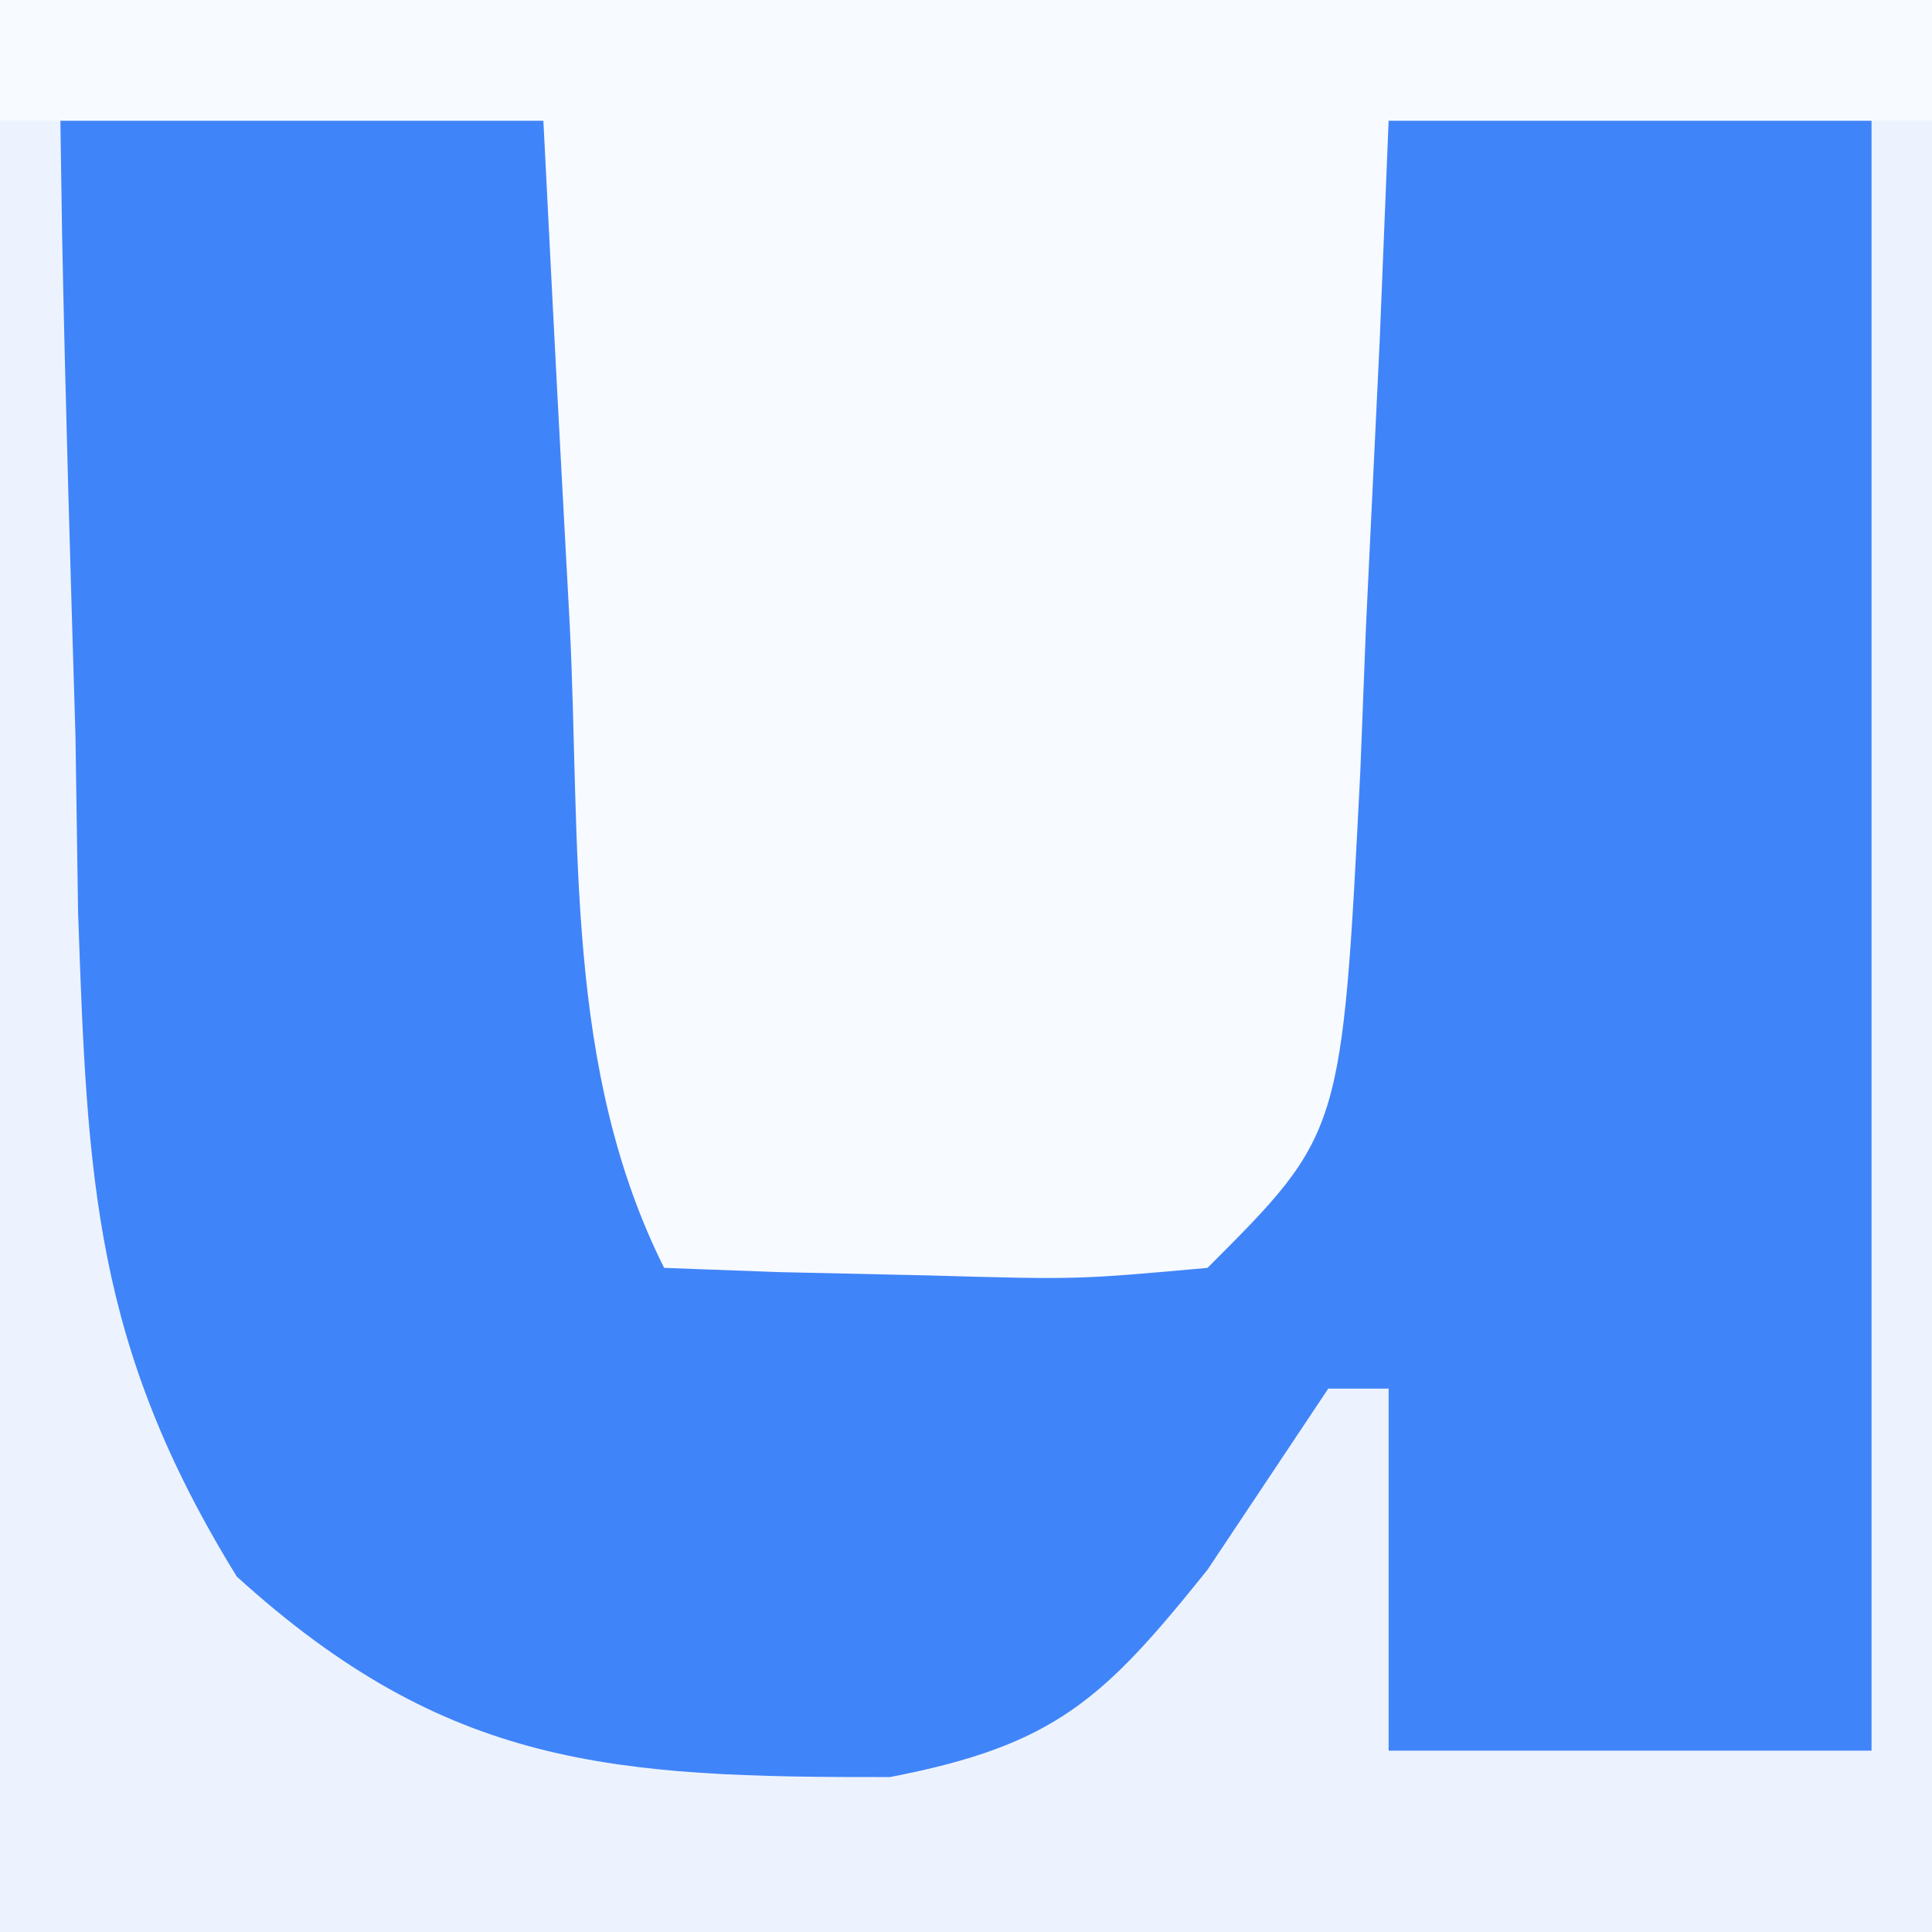
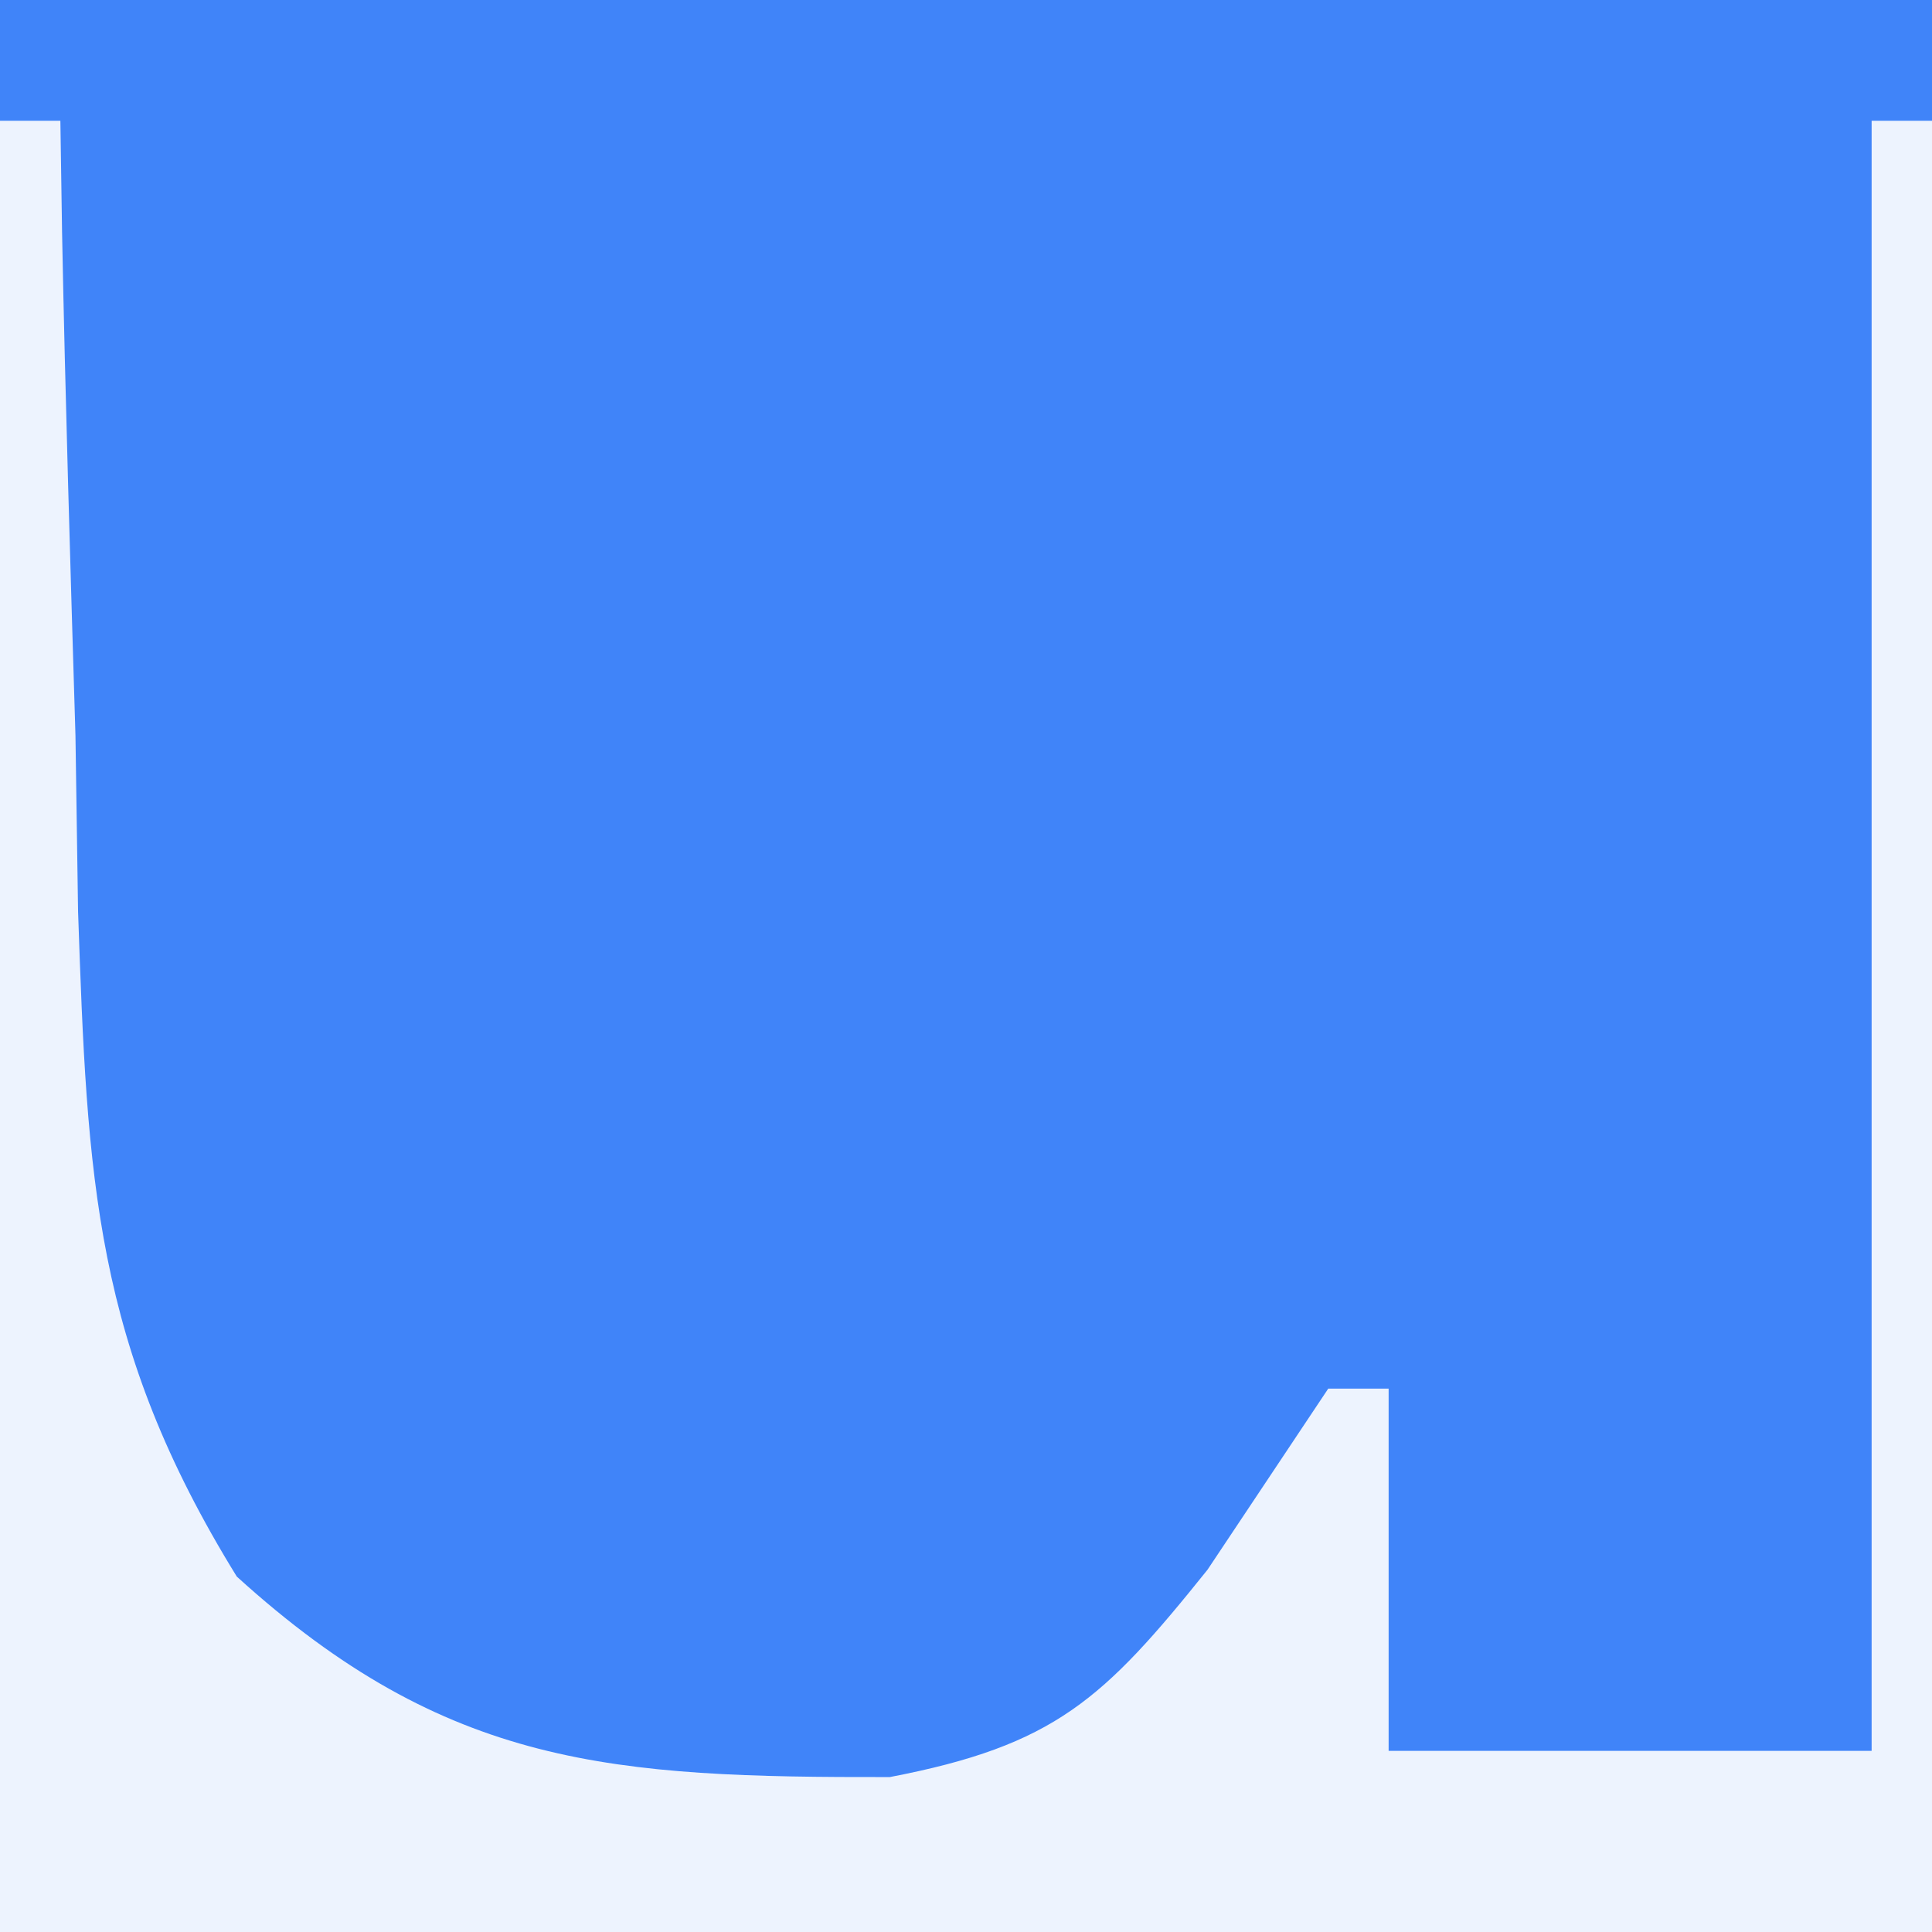
<svg xmlns="http://www.w3.org/2000/svg" version="1.1" width="32" height="32">
  <rect width="100%" height="100%" fill="#333333" stroke="none" />
  <svg version="1.1" width="32" height="32">
    <path d="M0 0 C10.56 0 21.12 0 32 0 C32 10.56 32 21.12 32 32 C21.44 32 10.88 32 0 32 C0 21.44 0 10.88 0 0 Z " fill="#4084F9" transform="translate(0,0)" />
-     <path d="M0 0 C10.56 0 21.12 0 32 0 C32 10.56 32 21.12 32 32 C21.44 32 10.88 32 0 32 C0 21.44 0 10.88 0 0 Z M1 2 C0.854 5.375 0.766 8.748 0.688 12.125 C0.646 13.076 0.604 14.028 0.561 15.008 C0.444 21.276 0.444 21.276 3.395 26.617 C7.241 30.135 9.668 30.384 14.734 30.367 C18.28 29.793 19.872 27.746 22 25 C22.33 26.32 22.66 27.64 23 29 C25.64 29 28.28 29 31 29 C31 20.09 31 11.18 31 2 C28.36 2 25.72 2 23 2 C22.951 3.204 22.902 4.408 22.852 5.648 C22.777 7.224 22.701 8.8 22.625 10.375 C22.579 11.566 22.579 11.566 22.531 12.781 C22.227 18.773 22.227 18.773 20 21 C17.836 21.195 17.836 21.195 15.375 21.125 C14.558 21.107 13.74 21.089 12.898 21.07 C12.272 21.047 11.645 21.024 11 21 C9.35 17.7 9.617 14.009 9.438 10.375 C9.373 9.172 9.373 9.172 9.307 7.945 C9.2 5.964 9.1 3.982 9 2 C6.36 2 3.72 2 1 2 Z " fill="#F7FAFE" transform="translate(0,0)" />
    <path d="M0 0 C0.33 0 0.66 0 1 0 C1.009 0.61 1.019 1.22 1.028 1.848 C1.082 4.629 1.166 7.408 1.25 10.188 C1.264 11.147 1.278 12.107 1.293 13.096 C1.446 17.531 1.554 20.277 3.922 24.113 C7.411 27.281 10.154 27.441 14.738 27.434 C17.473 26.909 18.279 26.146 20 24 C20.66 23.01 21.32 22.02 22 21 C22.33 21 22.66 21 23 21 C23 22.98 23 24.96 23 27 C25.64 27 28.28 27 31 27 C31 18.09 31 9.18 31 0 C31.33 0 31.66 0 32 0 C32 9.9 32 19.8 32 30 C21.44 30 10.88 30 0 30 C0 20.1 0 10.2 0 0 Z " fill="#EDF3FE" transform="translate(0,2)" />
  </svg>
  <style>@media (prefers-color-scheme: light) { :root { filter: none; } }
@media (prefers-color-scheme: dark) { :root { filter: none; } }
</style>
</svg>